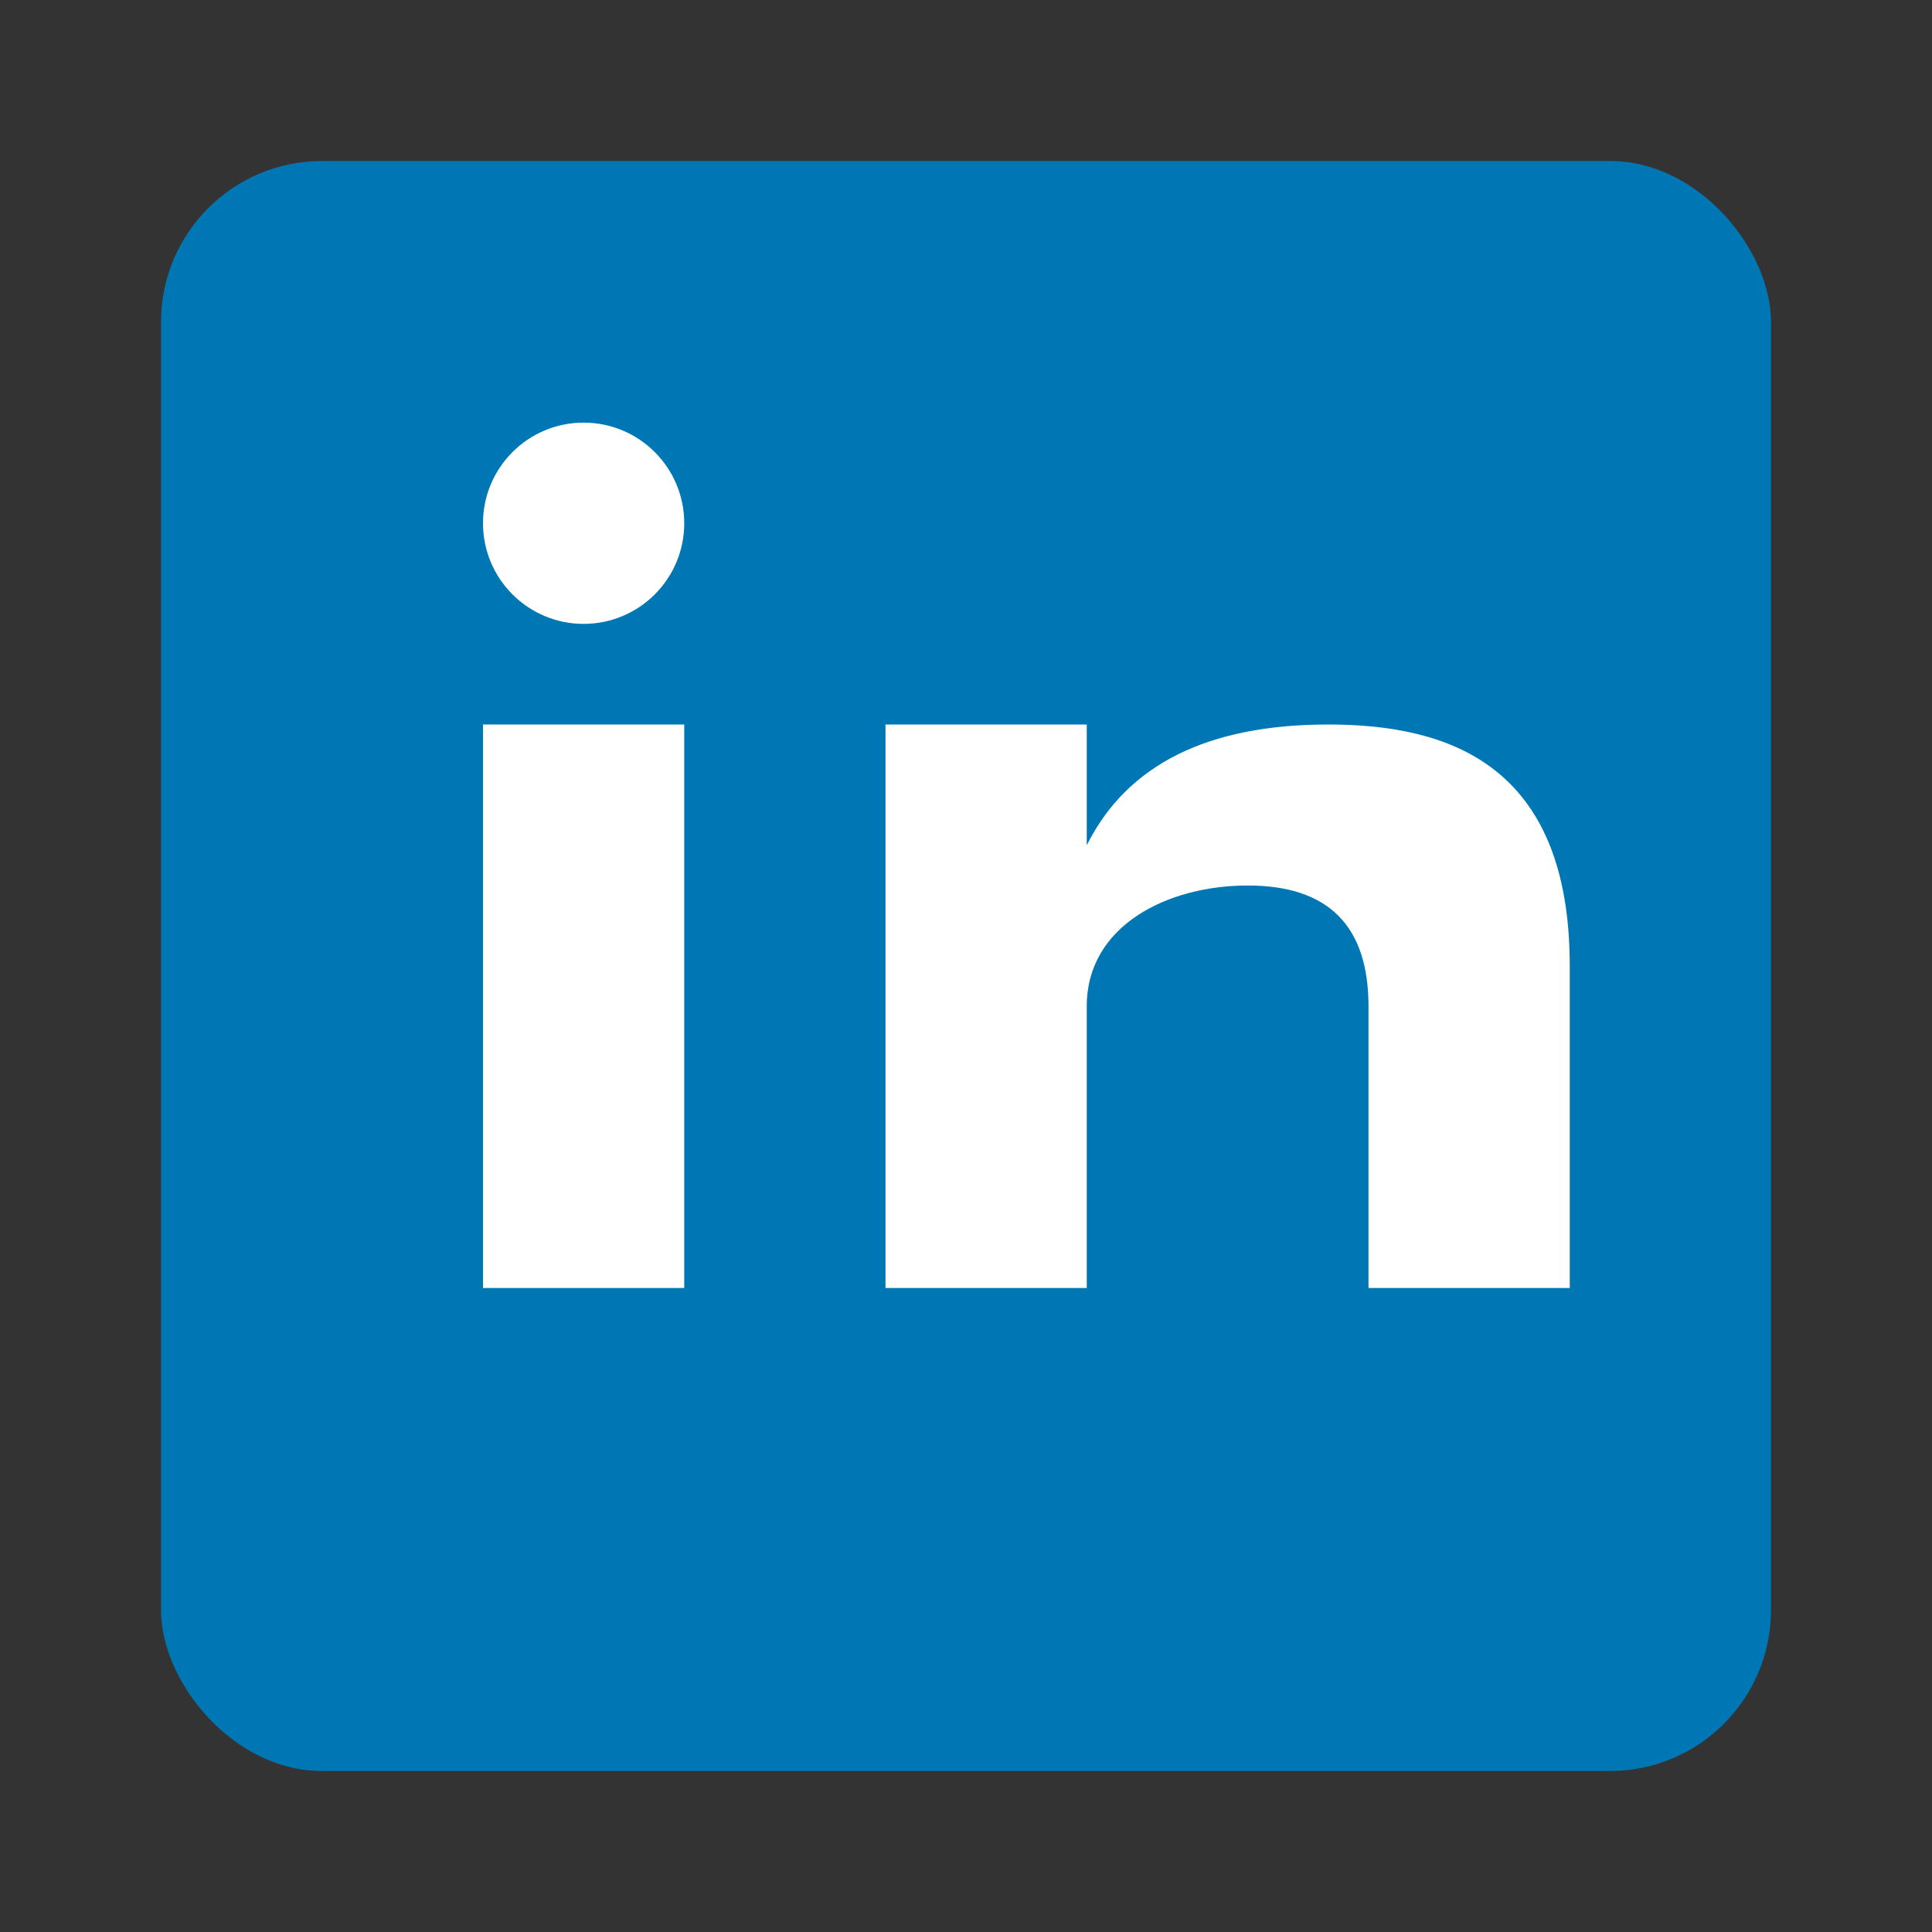
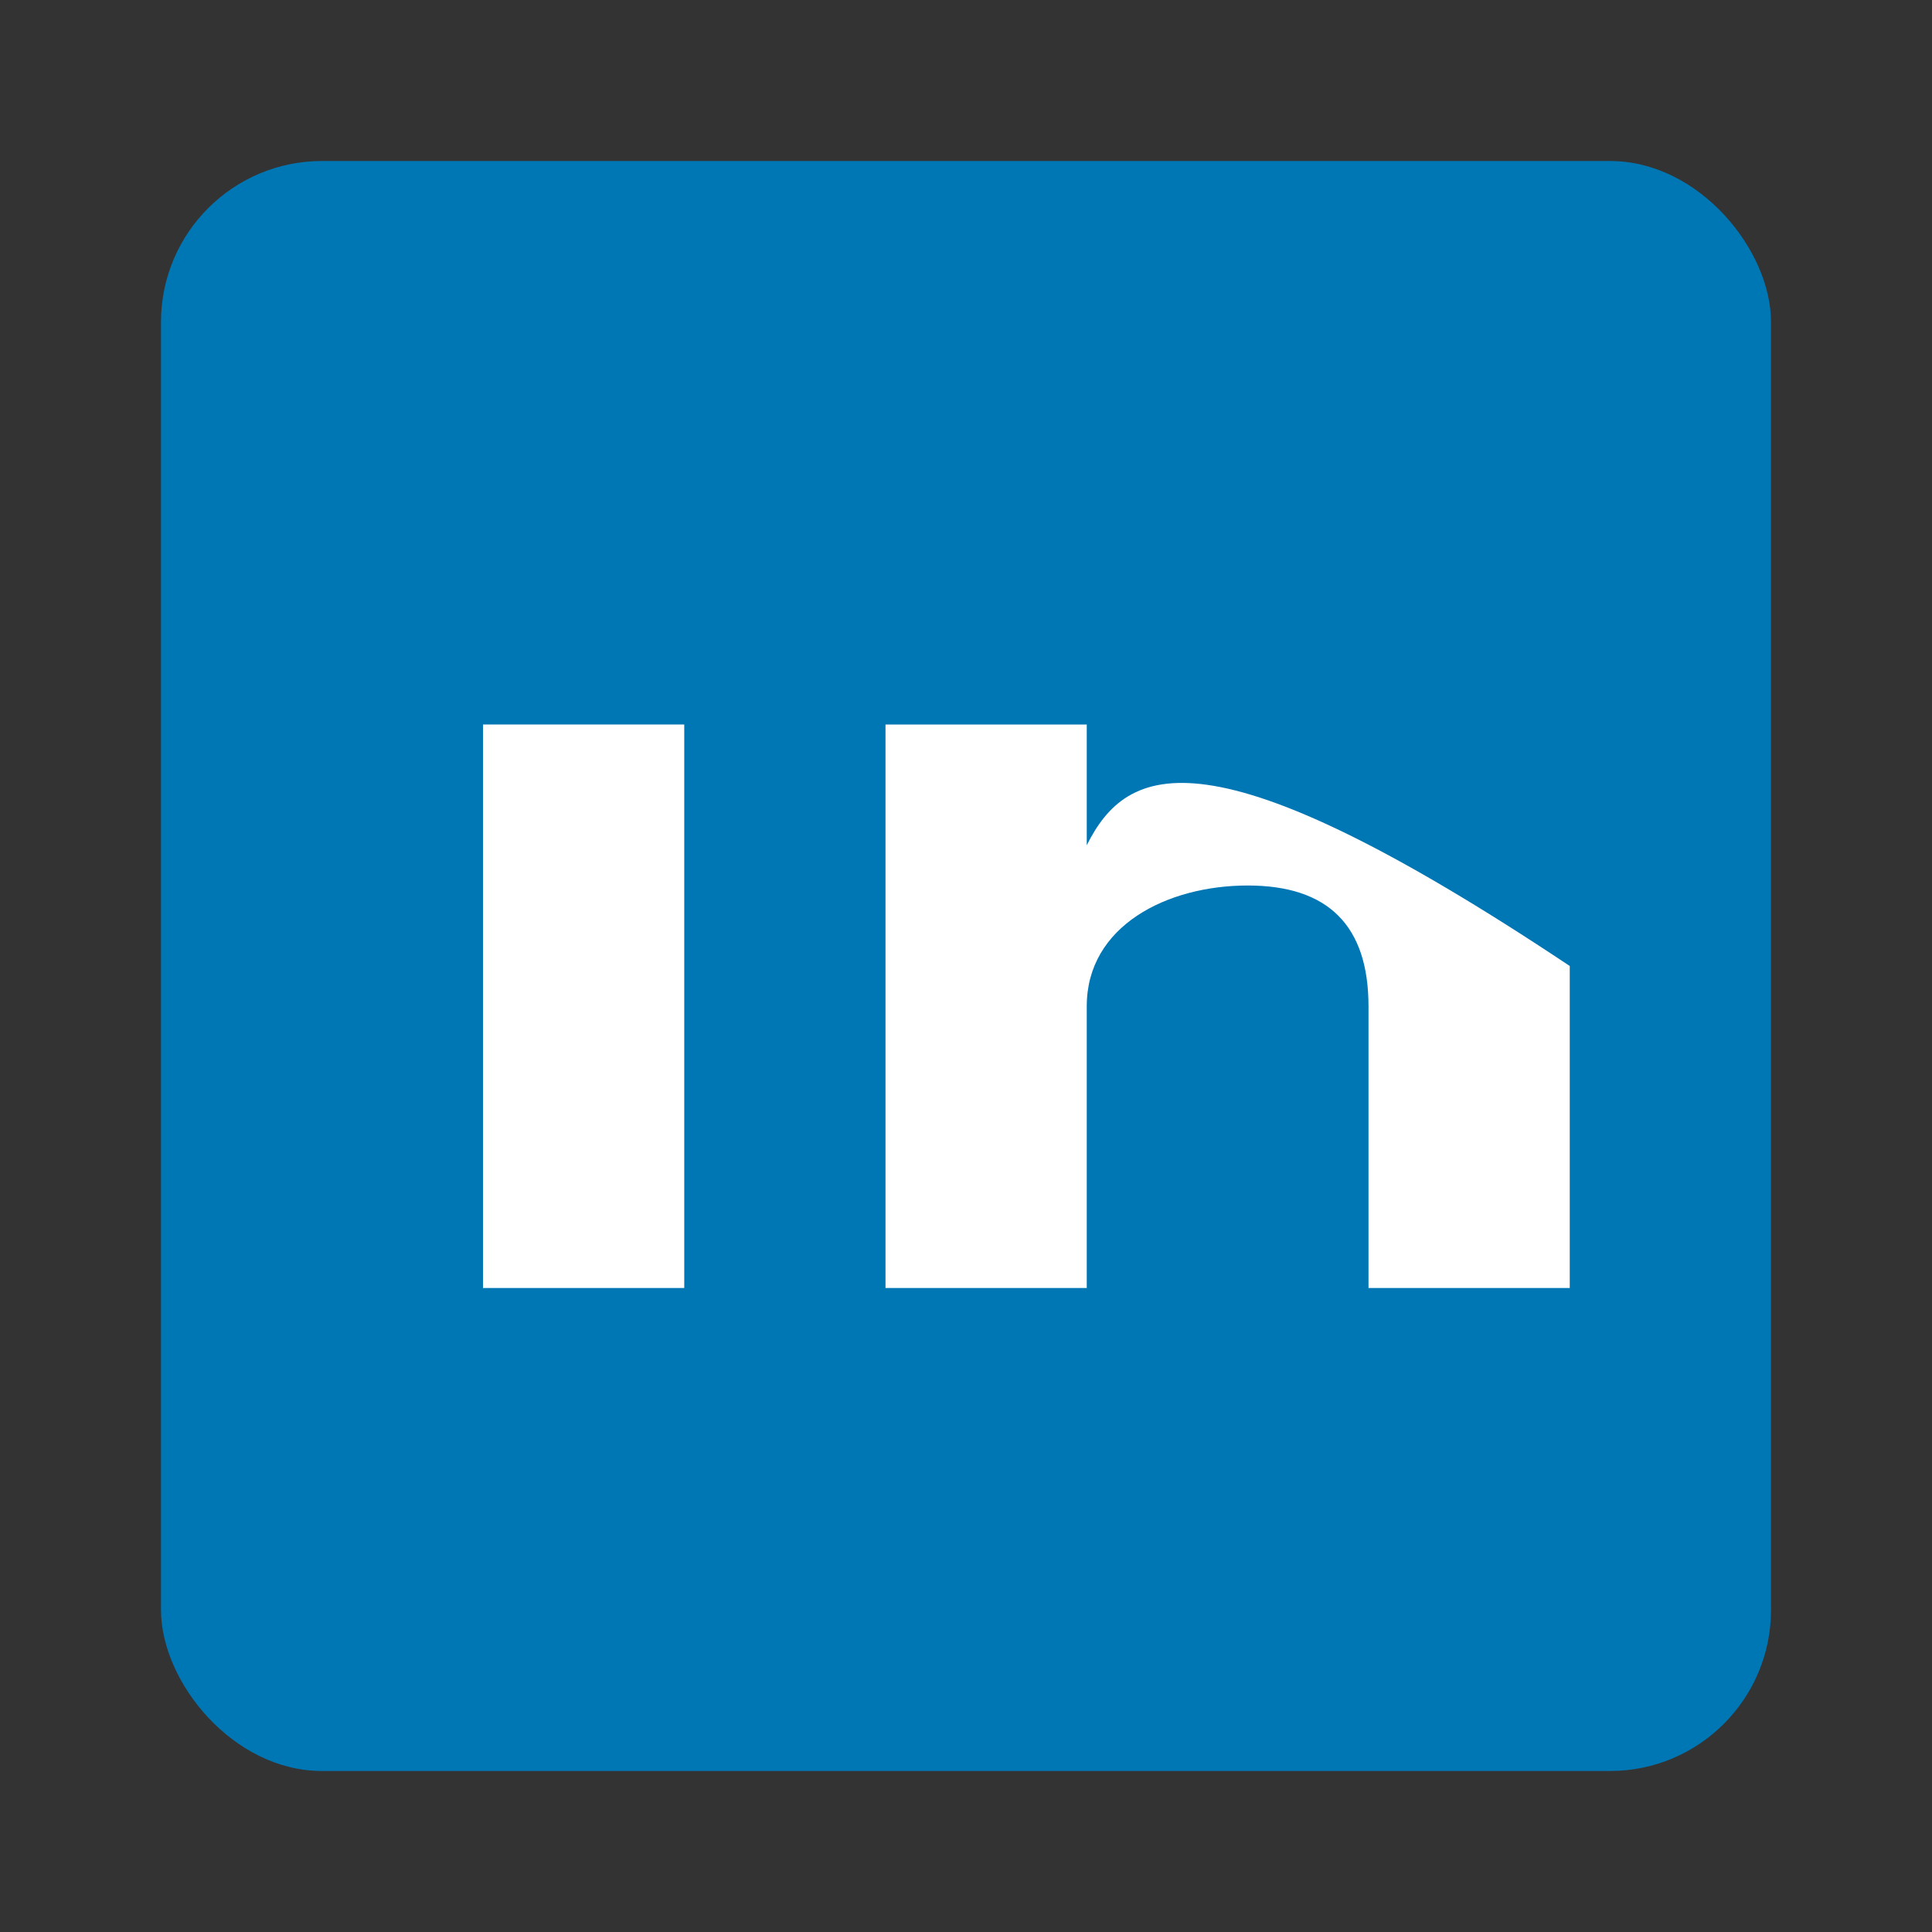
<svg xmlns="http://www.w3.org/2000/svg" viewBox="0 0 24 24" fill="none">
  <rect x="0" y="0" width="24" height="24" fill="#333333" stroke="none" />
  <rect x="2" y="2" width="20" height="20" rx="2" fill="#0077b5" />
  <rect x="6" y="9" width="2.5" height="7" fill="white" />
-   <circle cx="7.25" cy="6.5" r="1.25" fill="white" />
-   <path d="M11 9 L11 16 L13.5 16 L13.5 12.5 C13.5 11.5 14.5 11 15.5 11 C16.5 11 17 11.5 17 12.5 L17 16 L19.5 16 L19.5 12 C19.5 9.5 18 9 16.5 9 C15 9 14 9.5 13.5 10.5 L13.5 9 Z" fill="white" />
+   <path d="M11 9 L11 16 L13.5 16 L13.5 12.5 C13.5 11.5 14.5 11 15.5 11 C16.5 11 17 11.5 17 12.5 L17 16 L19.5 16 L19.5 12 C15 9 14 9.5 13.5 10.5 L13.5 9 Z" fill="white" />
</svg>